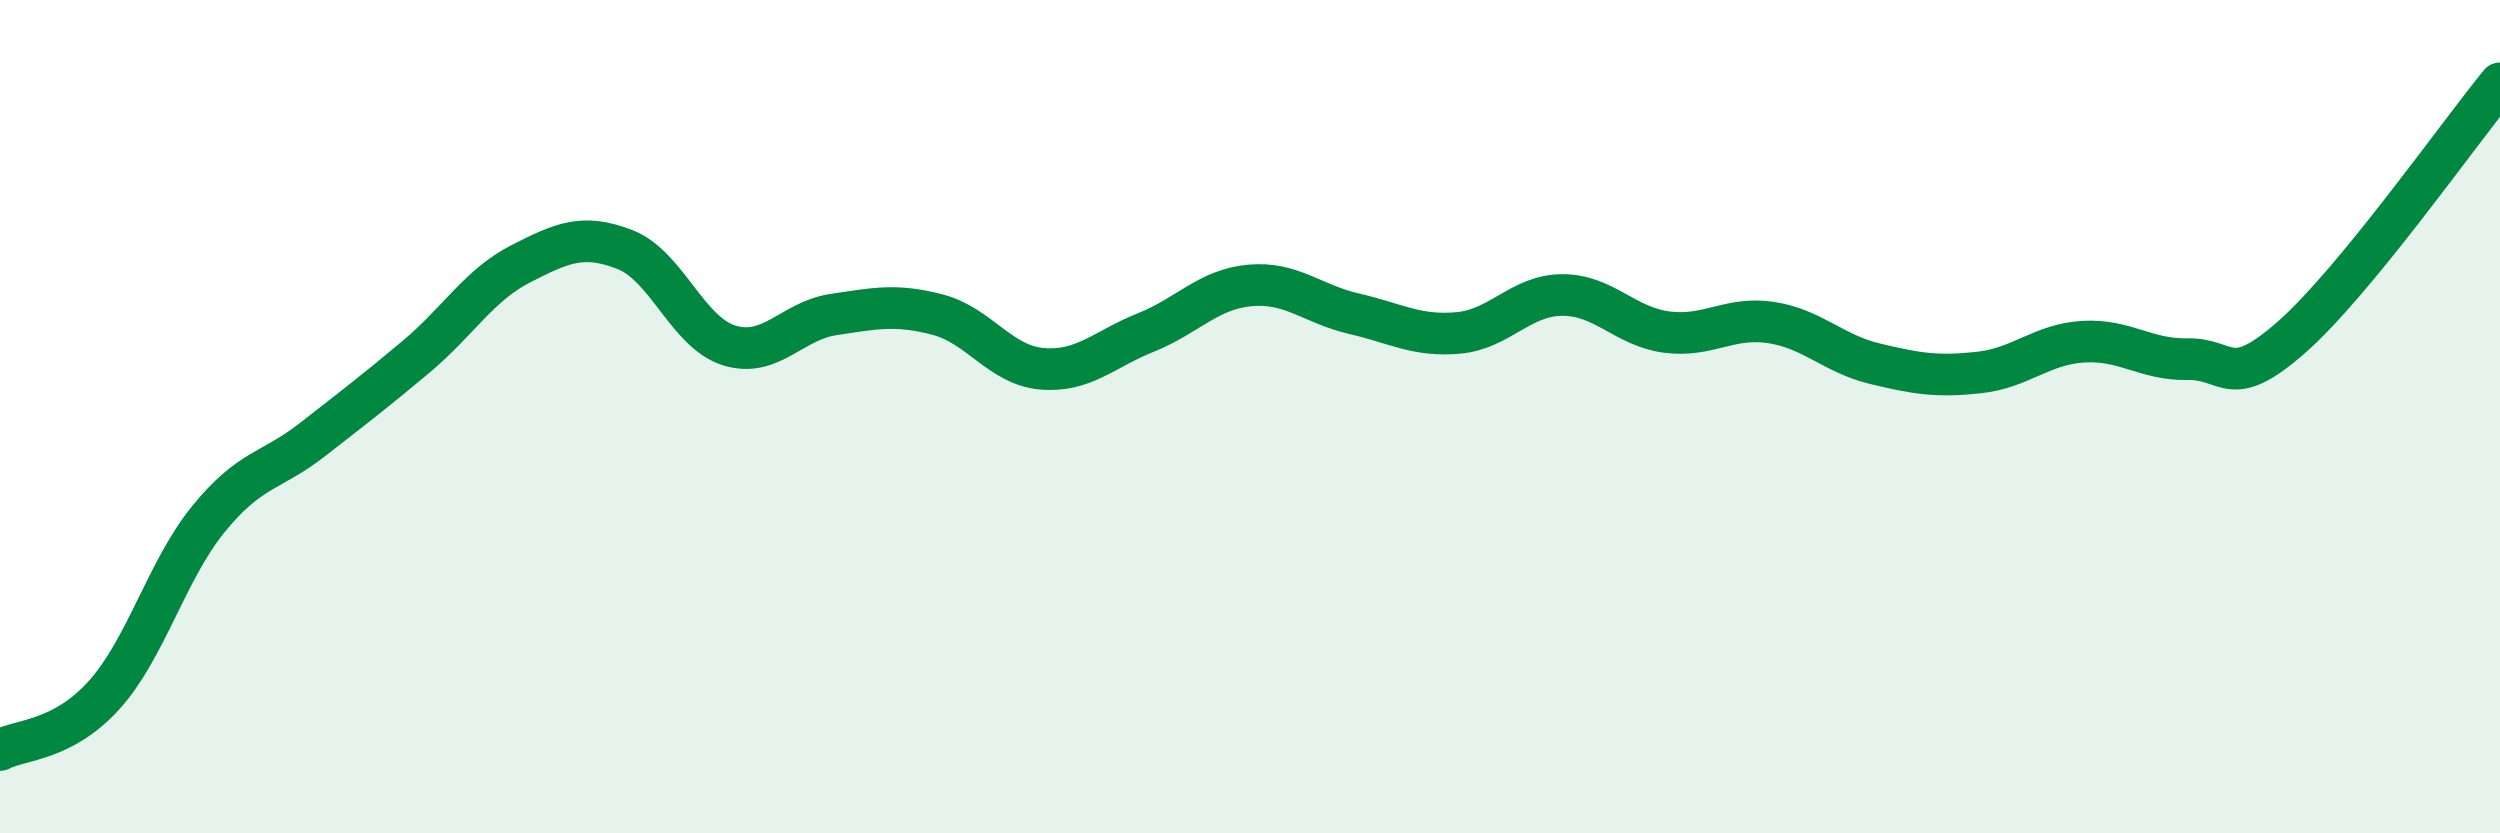
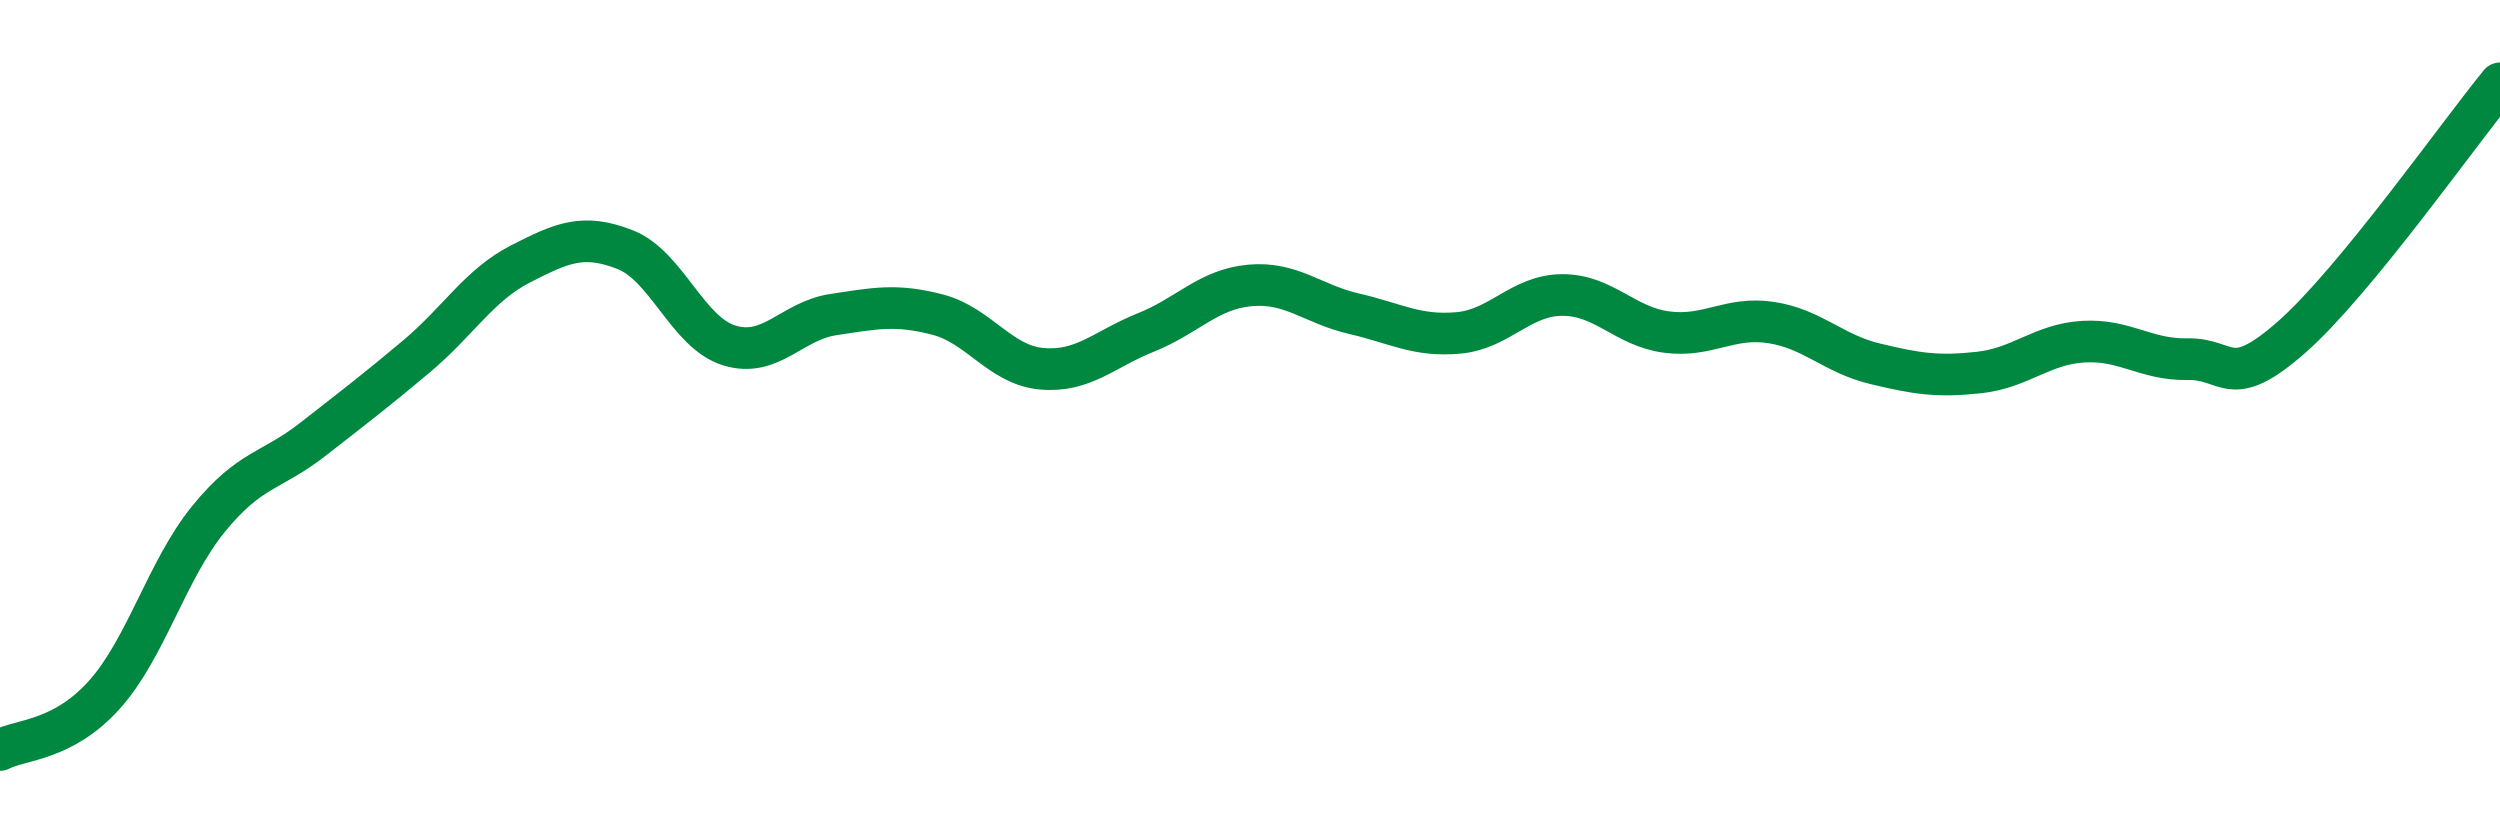
<svg xmlns="http://www.w3.org/2000/svg" width="60" height="20" viewBox="0 0 60 20">
-   <path d="M 0,18 C 0.5,17.74 1.5,17.79 2.5,16.68 C 3.5,15.57 4,13.69 5,12.46 C 6,11.23 6.5,11.33 7.5,10.55 C 8.5,9.77 9,9.39 10,8.55 C 11,7.71 11.5,6.84 12.5,6.33 C 13.5,5.82 14,5.6 15,5.99 C 16,6.38 16.5,7.98 17.5,8.29 C 18.5,8.6 19,7.7 20,7.55 C 21,7.4 21.5,7.29 22.5,7.55 C 23.5,7.81 24,8.76 25,8.85 C 26,8.94 26.5,8.38 27.5,7.98 C 28.5,7.58 29,6.94 30,6.85 C 31,6.76 31.5,7.3 32.5,7.53 C 33.5,7.76 34,8.08 35,7.99 C 36,7.9 36.5,7.08 37.5,7.08 C 38.5,7.08 39,7.84 40,7.97 C 41,8.1 41.5,7.59 42.5,7.74 C 43.5,7.89 44,8.49 45,8.73 C 46,8.97 46.5,9.05 47.5,8.94 C 48.5,8.83 49,8.26 50,8.2 C 51,8.14 51.5,8.64 52.5,8.62 C 53.5,8.6 53.5,9.41 55,8.09 C 56.5,6.77 59,3.22 60,2L60 20L0 20Z" fill="#008740" opacity="0.1" stroke-linecap="round" stroke-linejoin="round" />
  <path d="M 0,18 C 0.5,17.74 1.5,17.79 2.5,16.68 C 3.5,15.57 4,13.69 5,12.46 C 6,11.23 6.5,11.33 7.5,10.55 C 8.5,9.77 9,9.39 10,8.55 C 11,7.71 11.5,6.84 12.5,6.33 C 13.5,5.82 14,5.6 15,5.99 C 16,6.38 16.5,7.98 17.5,8.29 C 18.5,8.6 19,7.7 20,7.55 C 21,7.4 21.5,7.29 22.5,7.55 C 23.5,7.81 24,8.76 25,8.85 C 26,8.94 26.5,8.38 27.5,7.98 C 28.5,7.58 29,6.94 30,6.85 C 31,6.76 31.5,7.3 32.5,7.53 C 33.5,7.76 34,8.08 35,7.99 C 36,7.9 36.5,7.08 37.5,7.08 C 38.5,7.08 39,7.84 40,7.97 C 41,8.1 41.5,7.59 42.5,7.74 C 43.5,7.89 44,8.49 45,8.73 C 46,8.97 46.5,9.05 47.5,8.94 C 48.5,8.83 49,8.26 50,8.2 C 51,8.14 51.5,8.64 52.5,8.62 C 53.5,8.6 53.5,9.41 55,8.09 C 56.5,6.77 59,3.22 60,2" stroke="#008740" stroke-width="1" fill="none" stroke-linecap="round" stroke-linejoin="round" />
</svg>